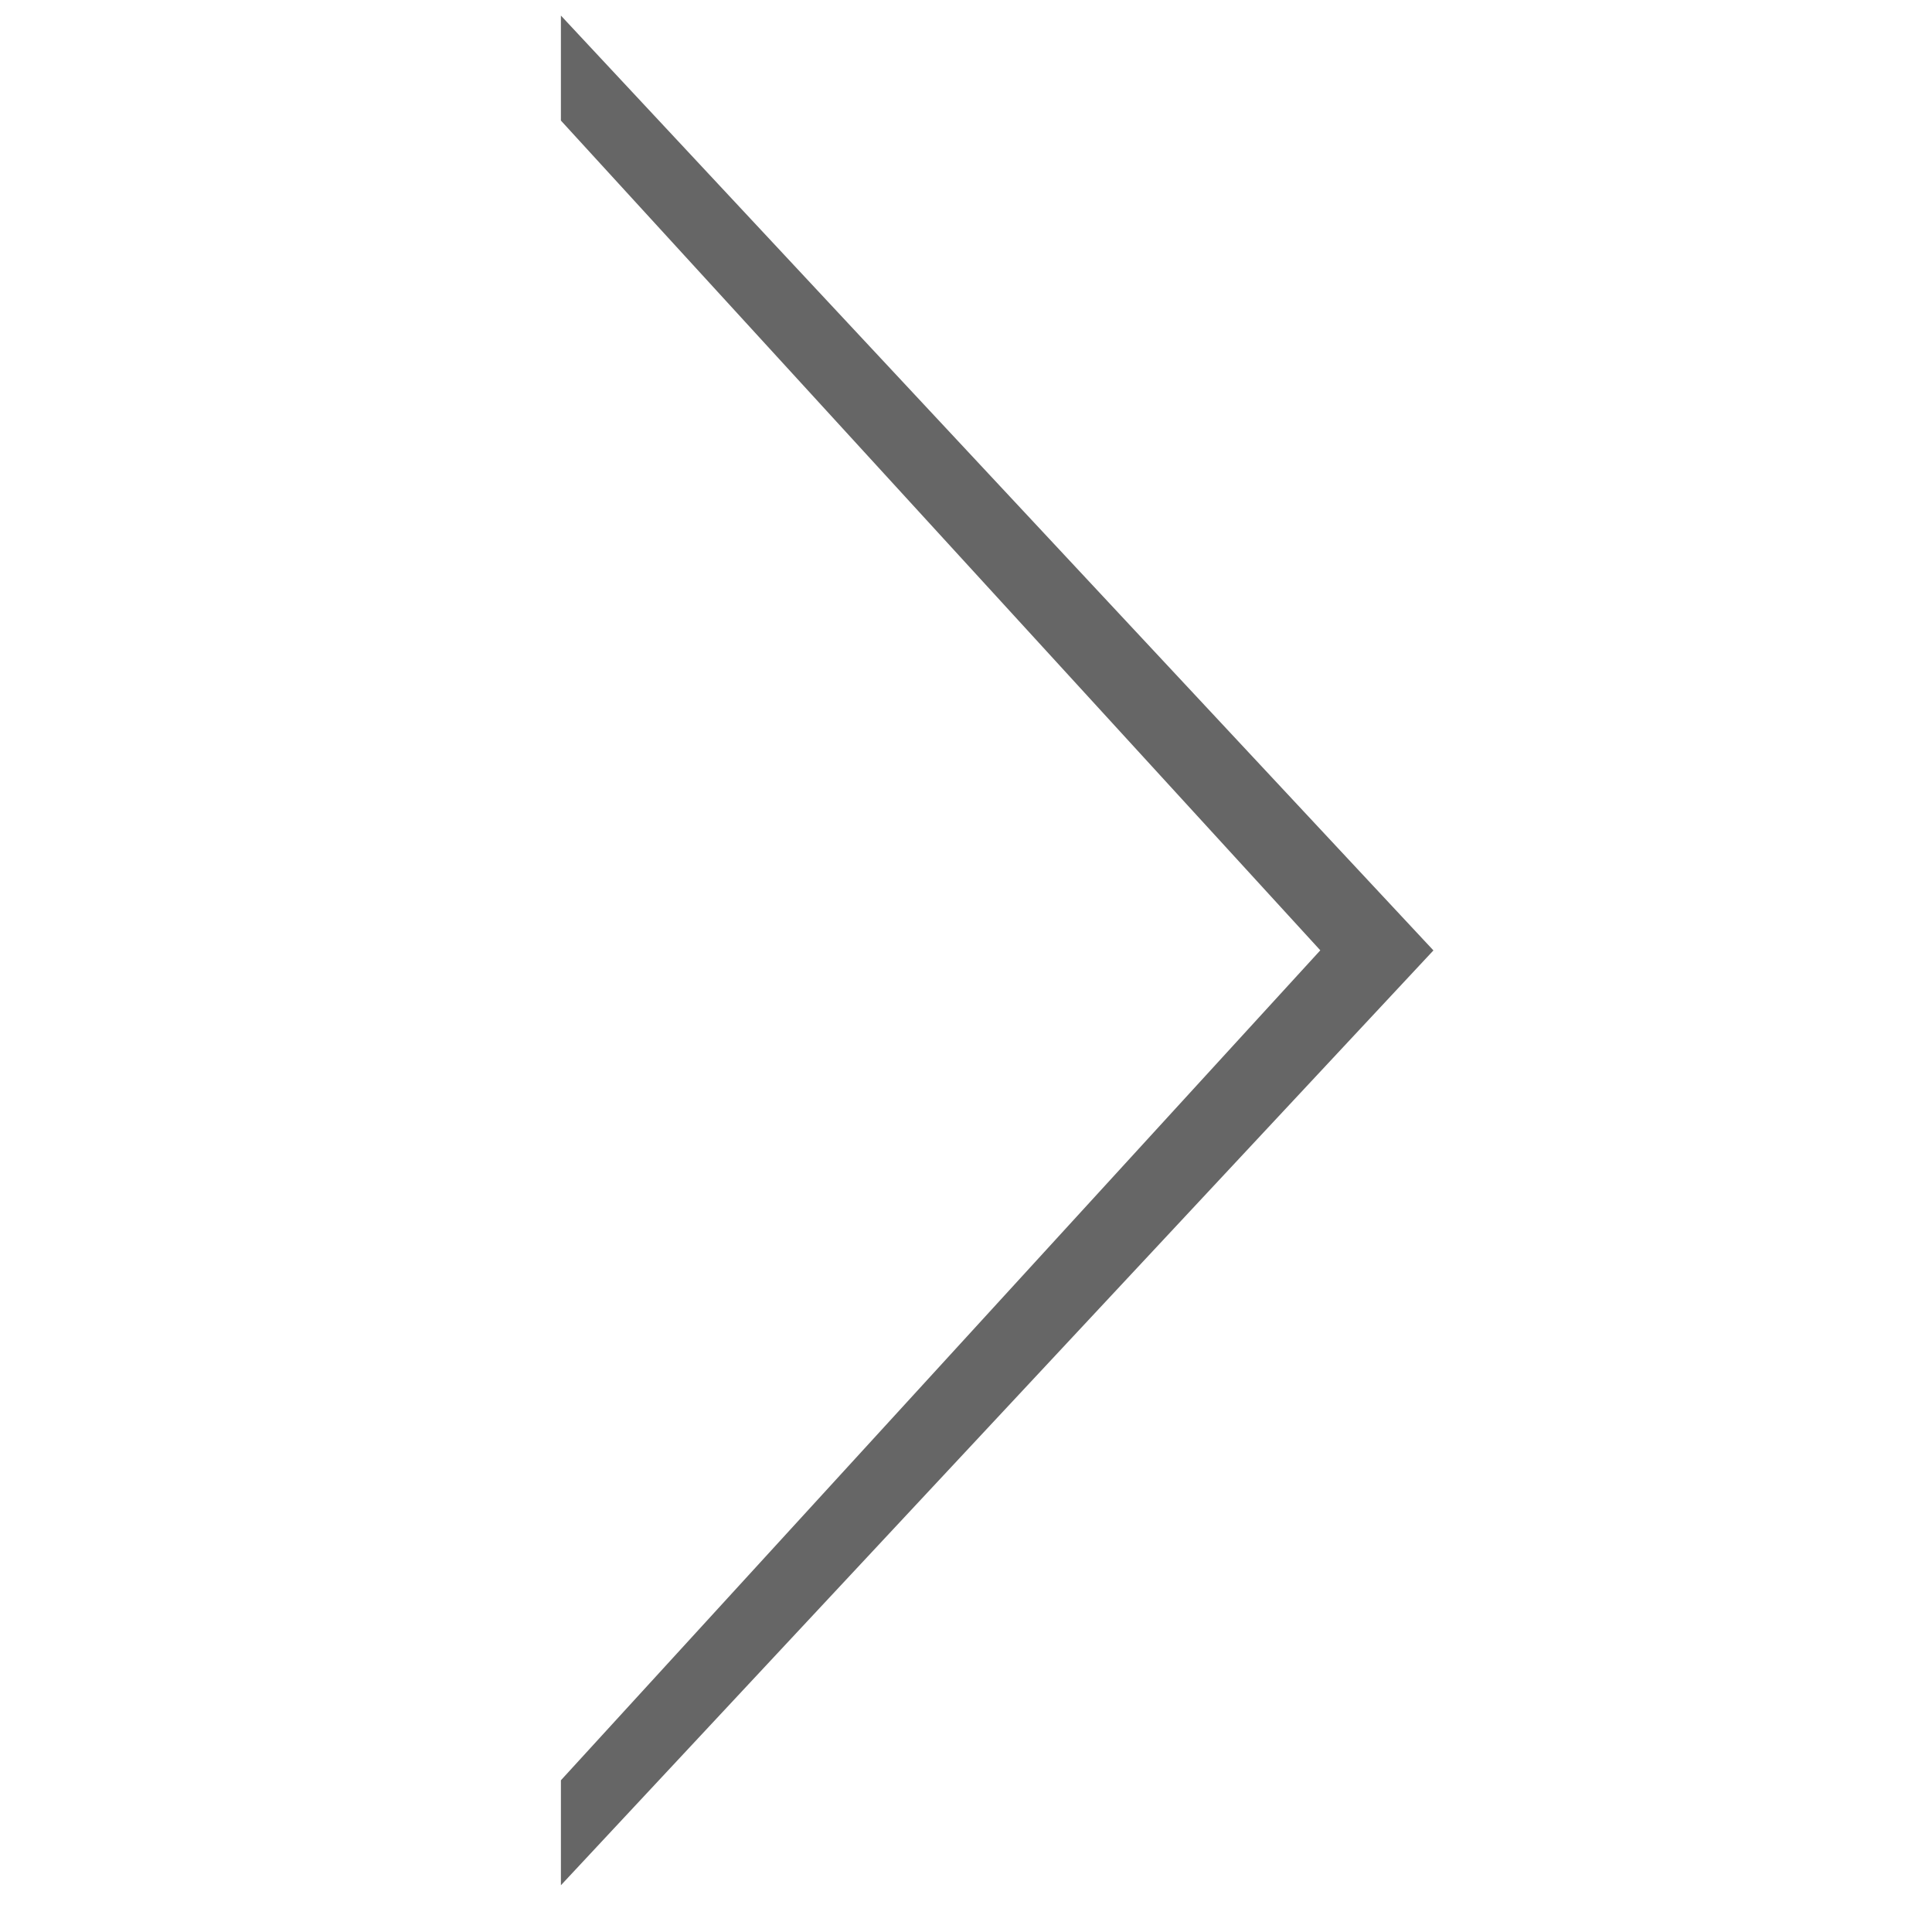
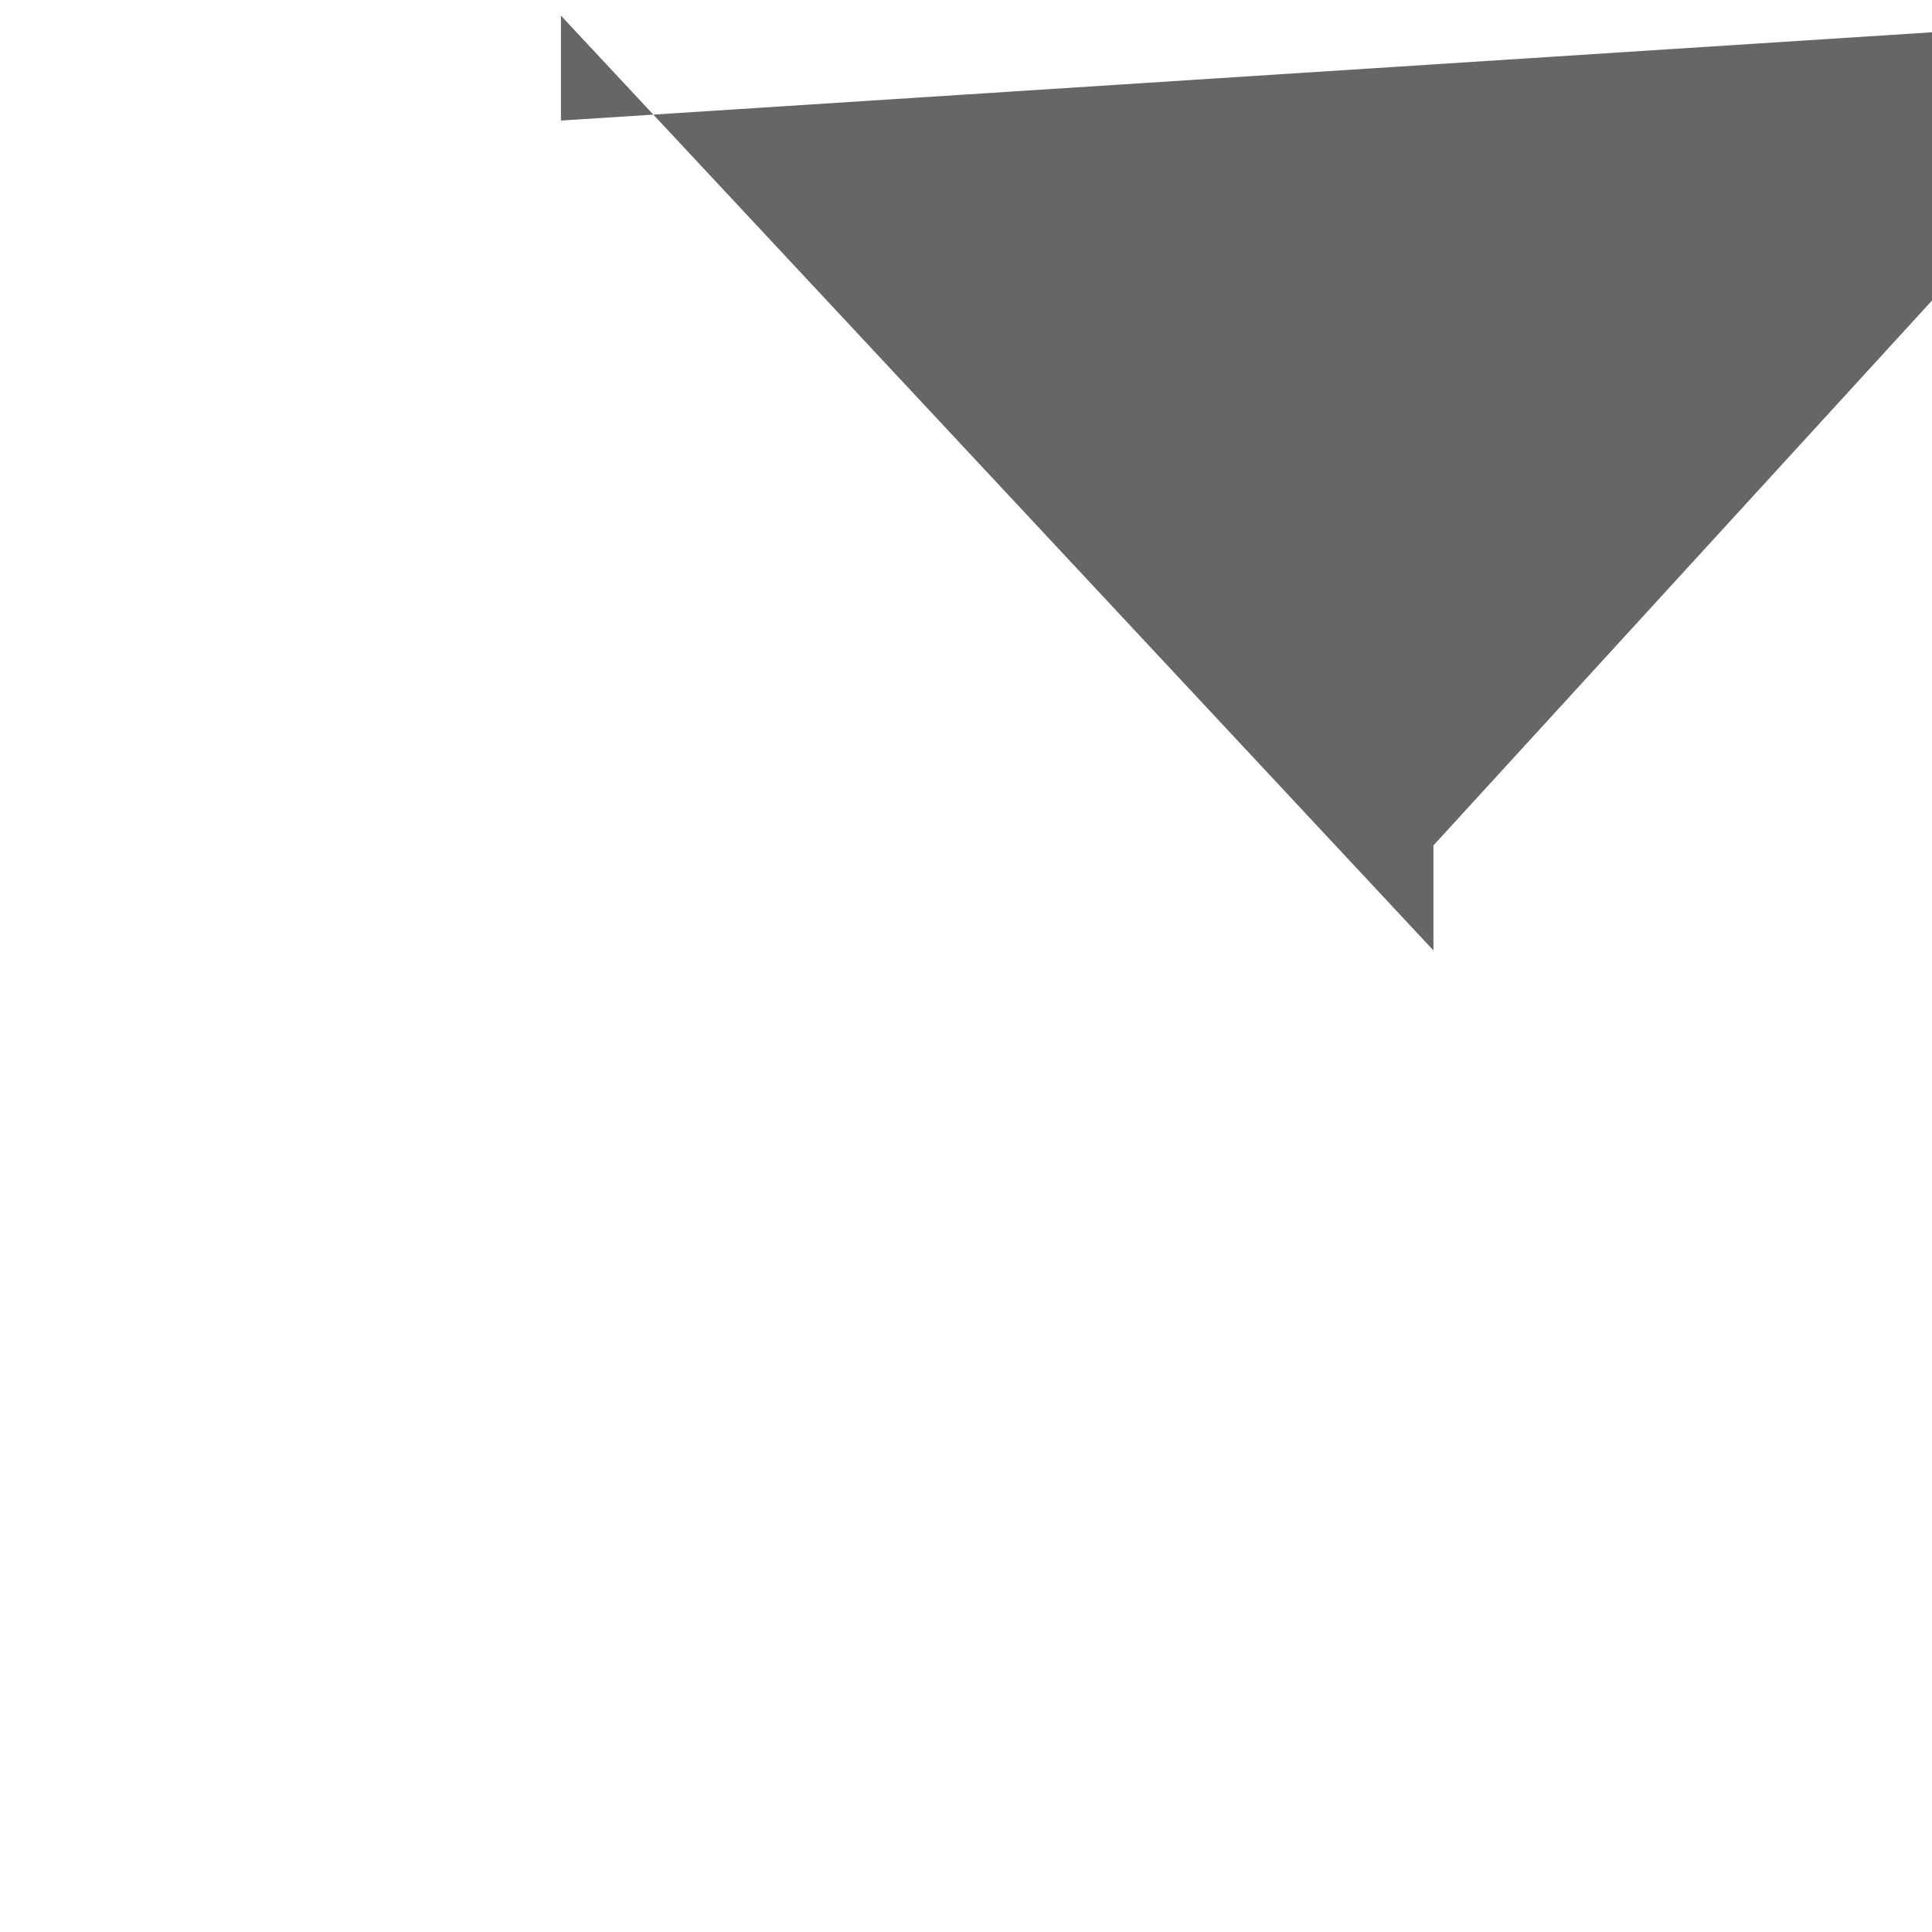
<svg xmlns="http://www.w3.org/2000/svg" id="arw_icn_r.svg" width="62" height="62" viewBox="0 0 62 62">
  <defs>
    <style>
      .cls-1 {
        fill: #666;
        fill-rule: evenodd;
      }

      .cls-2 {
        fill: #999;
        fill-opacity: 0;
      }
    </style>
  </defs>
-   <path id="パス" class="cls-1" d="M1542,455.5l-28,30v-3.369l24.37-26.634L1514,428.869V425.5Z" transform="translate(-1496 -425)" />
-   <rect id="長方形_1" data-name="長方形 1" class="cls-2" width="62" height="62" />
+   <path id="パス" class="cls-1" d="M1542,455.5v-3.369l24.37-26.634L1514,428.869V425.5Z" transform="translate(-1496 -425)" />
</svg>